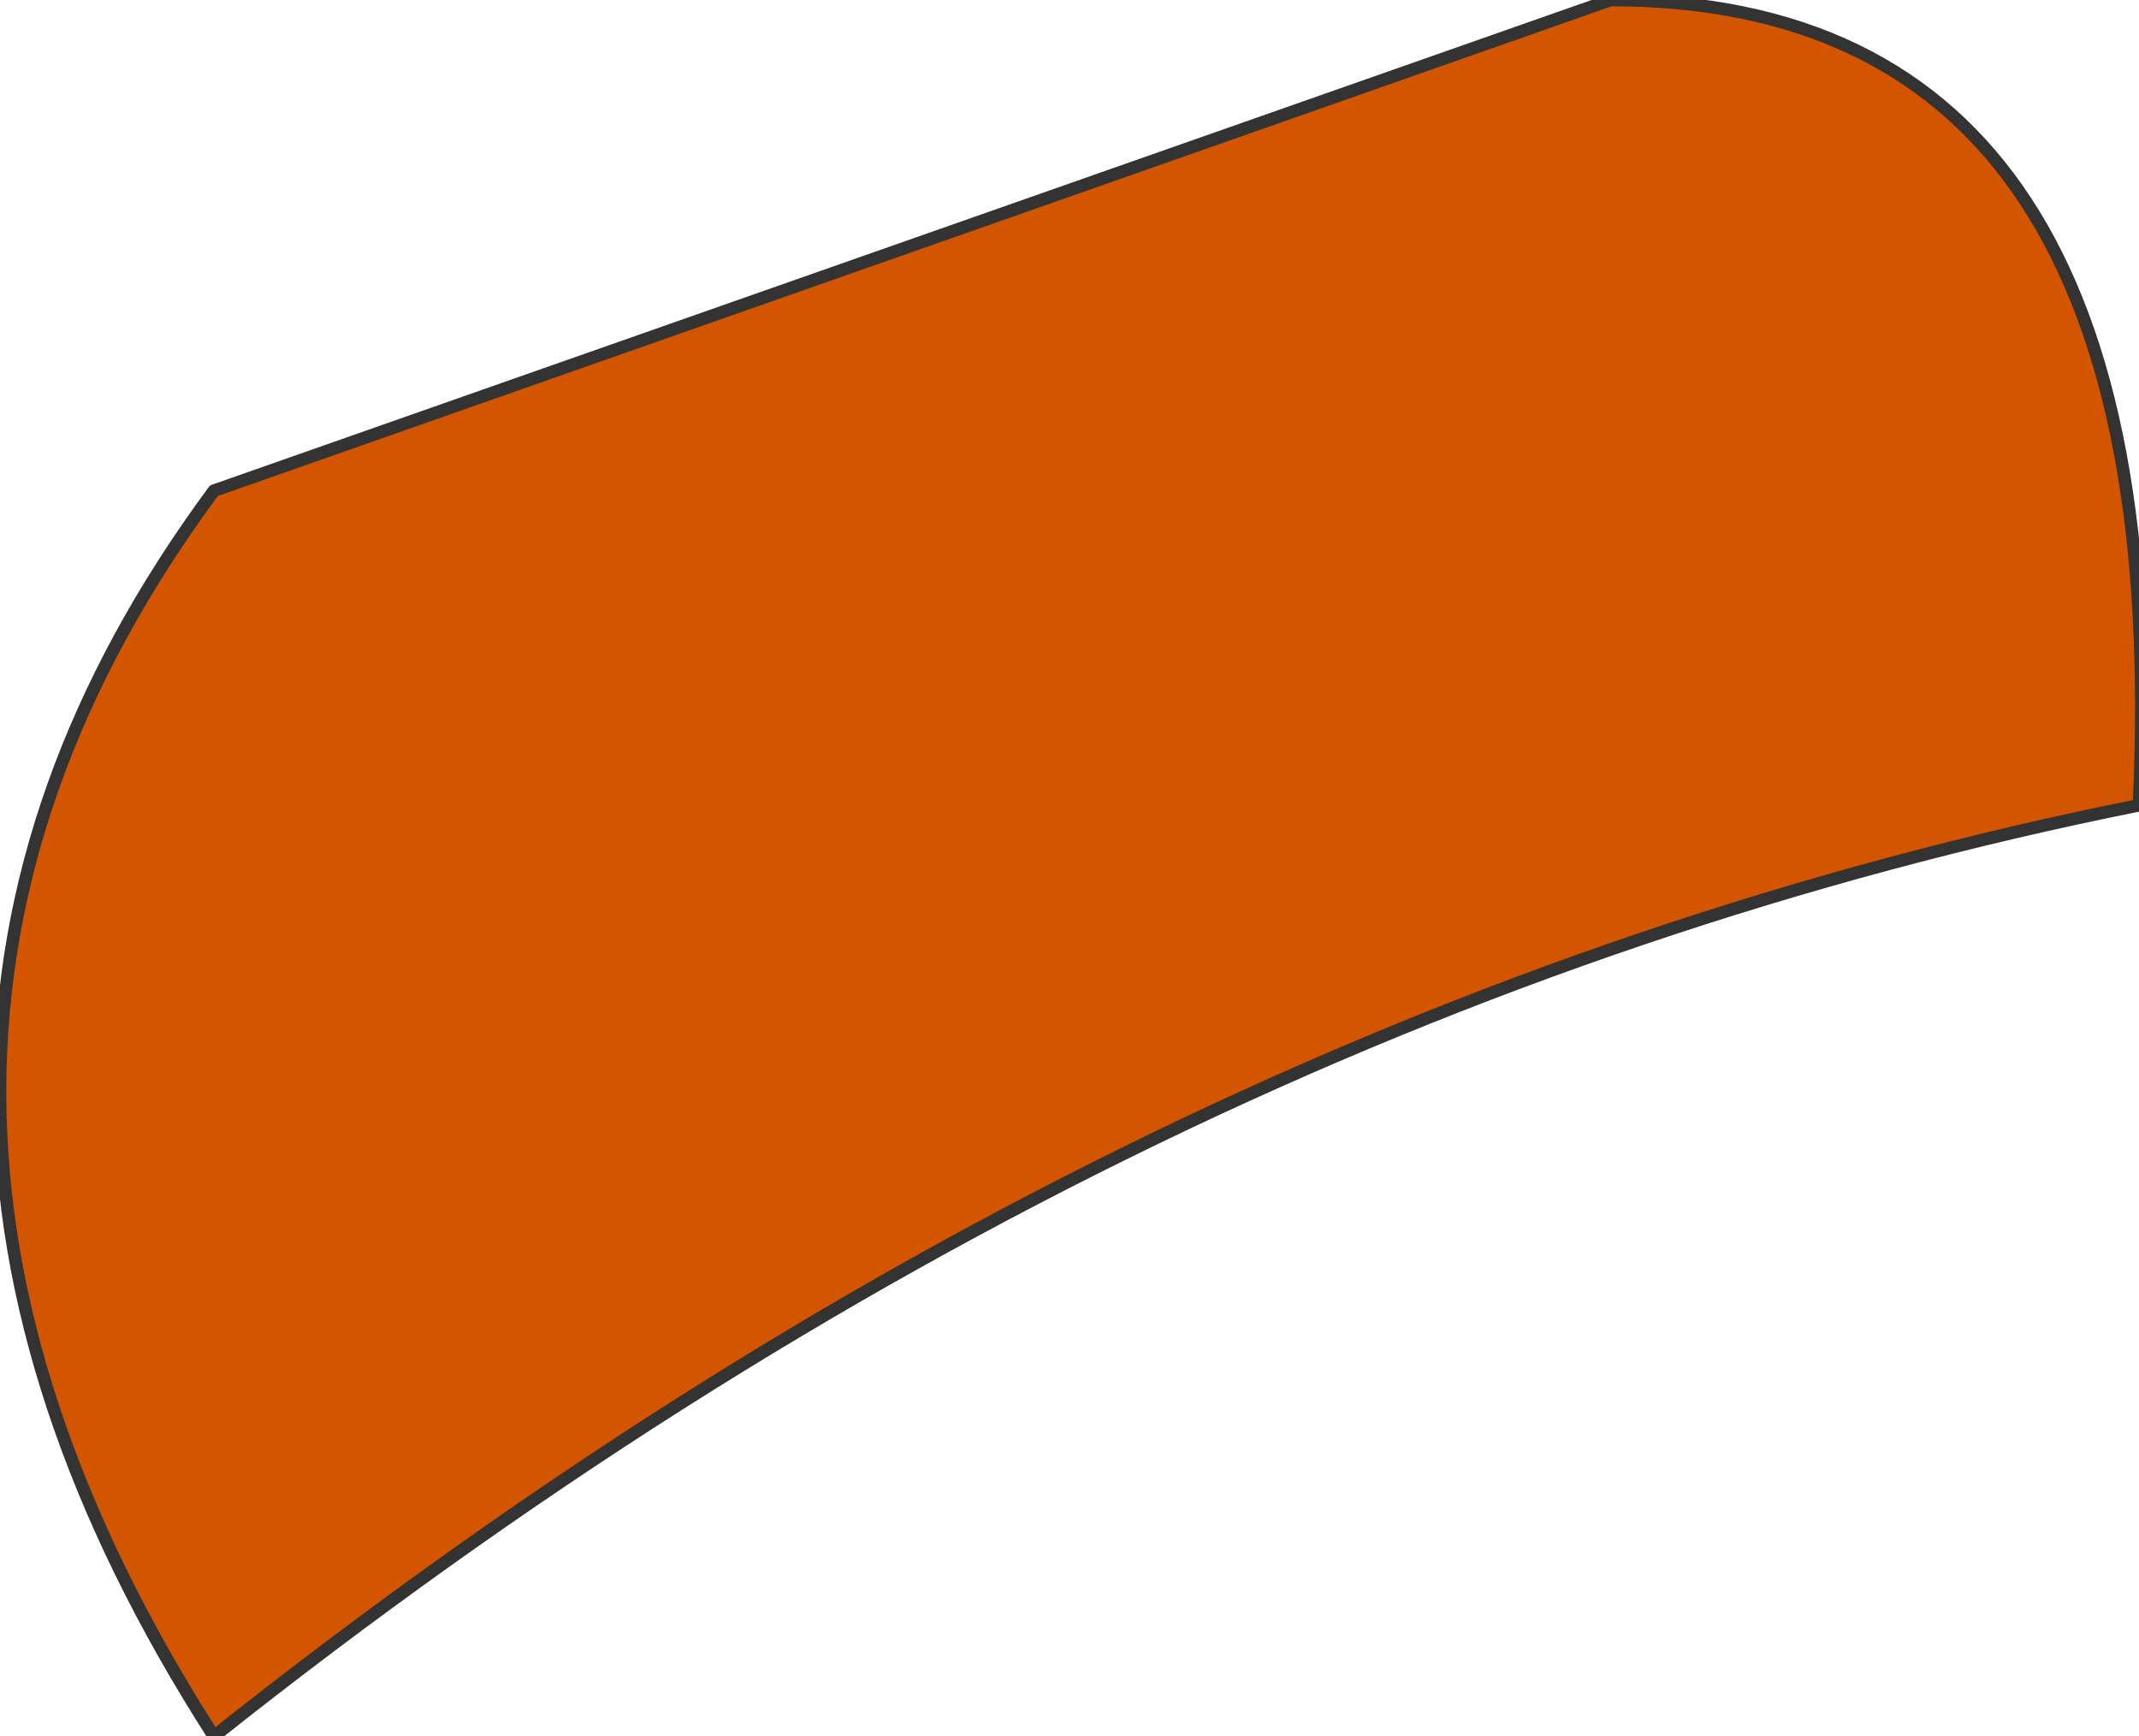
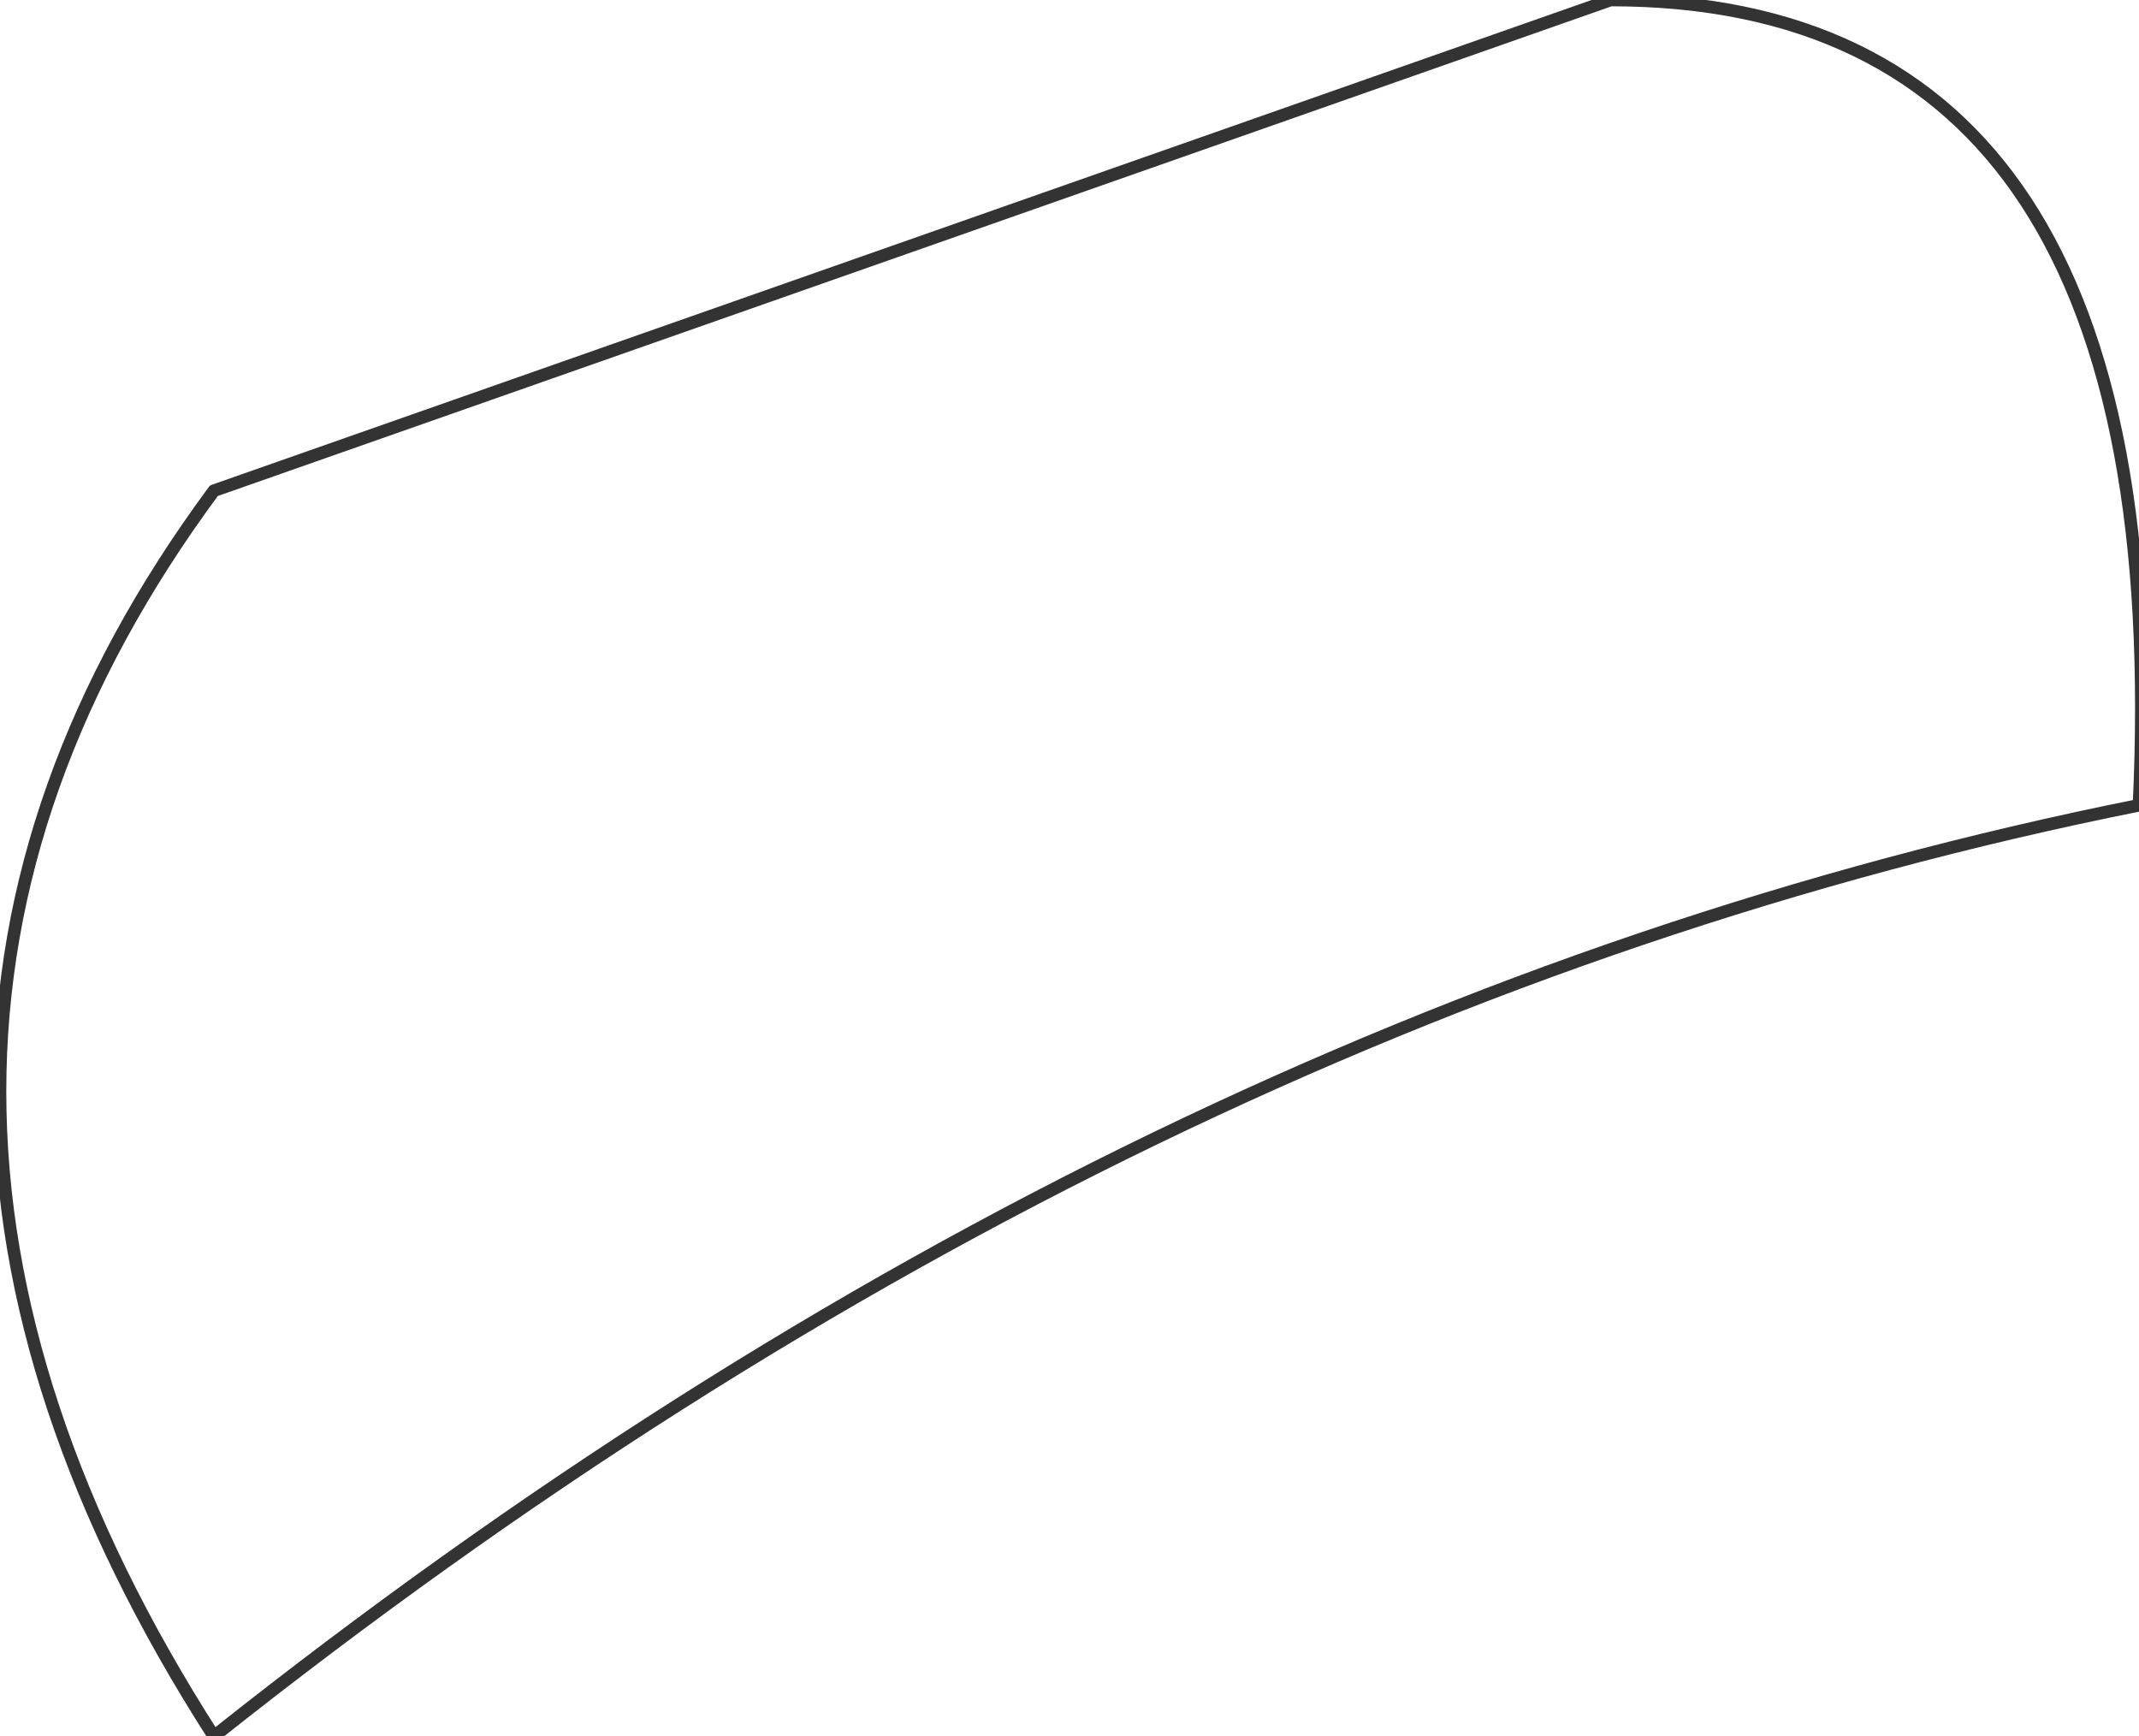
<svg xmlns="http://www.w3.org/2000/svg" height="6.9px" width="8.5px">
  <g transform="matrix(1.0, 0.0, 0.0, 1.0, 4.25, 3.45)">
-     <path d="M-3.4 3.45 Q-5.1 0.8 -3.4 -1.5 L2.15 -3.45 Q4.4 -3.45 4.25 -0.25 0.25 0.55 -3.4 3.45" fill="#d45500" fill-rule="evenodd" stroke="none" />
    <path d="M-3.4 3.45 Q-5.1 0.8 -3.4 -1.5 L2.15 -3.45 Q4.4 -3.45 4.25 -0.25 0.25 0.55 -3.4 3.45 Z" fill="none" stroke="#333333" stroke-linecap="round" stroke-linejoin="round" stroke-width="0.05" />
  </g>
</svg>